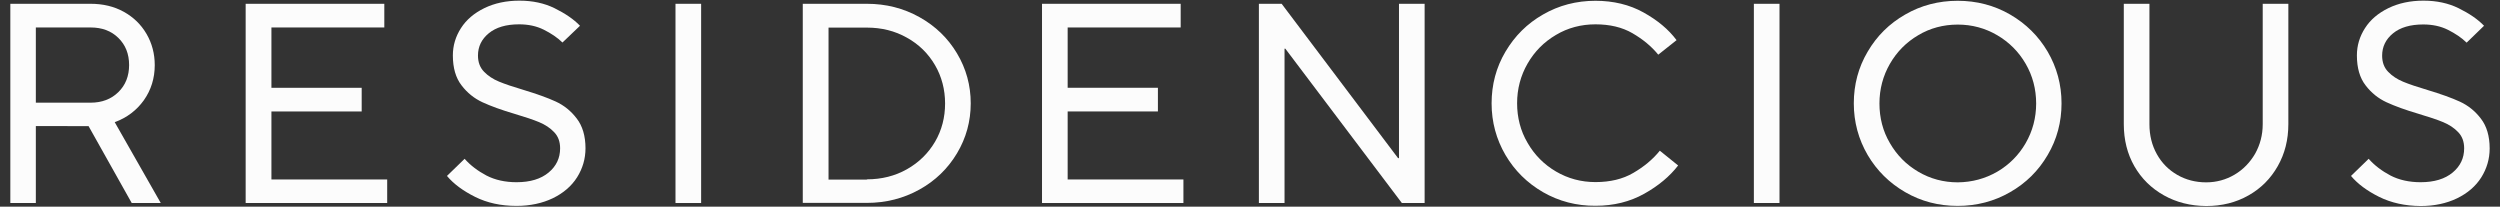
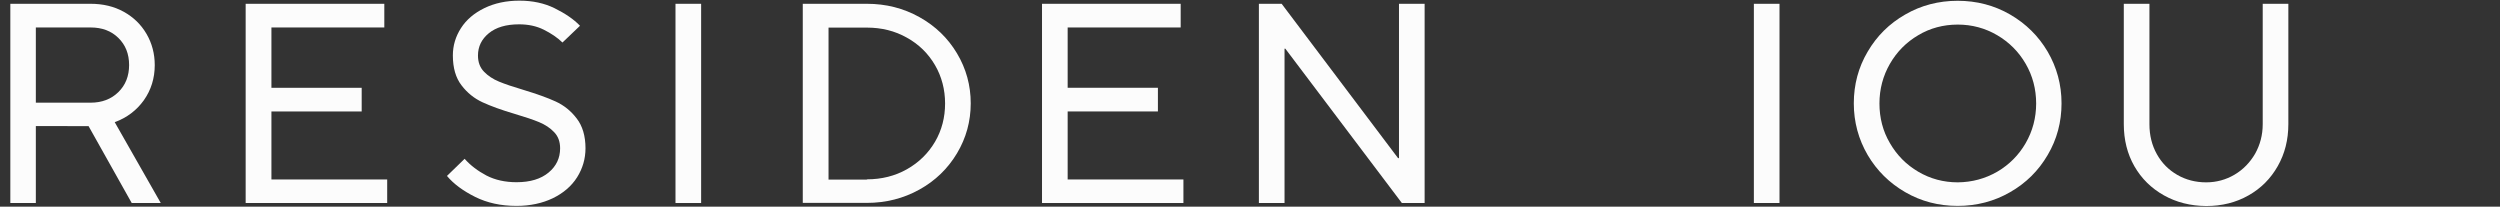
<svg xmlns="http://www.w3.org/2000/svg" version="1.1" id="Layer_1" x="0px" y="0px" viewBox="0 0 1911.2 158" style="enable-background:new 0 0 1911.2 158;" xml:space="preserve">
  <rect x="0" y="0" width="1911.2" height="158" fill="#333333" stroke="none" />
  <style type="text/css">
	.st0{fill:#FCFCFC;}
</style>
  <g>
    <path class="st0" d="M122.9,155.2h-22.2l-33-58.8H27.4v58.8H7.9V2.9h61.4c9.4,0,17.9,2,25.3,6.1s13.2,9.7,17.4,16.9   c4.2,7.2,6.3,15.2,6.3,23.9c0,10-2.8,19-8.3,26.8C104.4,84.4,97,90,87.7,93.4L122.9,155.2z M27.4,21v57.5h41.8   c8.7,0,15.8-2.7,21.3-8.1s8.2-12.3,8.2-20.7S96,34.4,90.5,29S78,21,69.2,21C69.2,21,27.4,21,27.4,21z" />
    <path class="st0" d="M296,155.2H187.8V2.9h106V21h-86.3v46.1h69v18.1h-69v52H296V155.2z" />
    <path class="st0" d="M363.2,150.5c-9.2-4.6-16.4-9.9-21.5-16l13.5-13.1c4.5,5.1,10.1,9.3,16.7,12.8c6.6,3.4,14.3,5.1,23,5.1   c10.5,0,18.6-2.5,24.5-7.4c5.9-4.9,8.8-11.1,8.8-18.5c0-5.1-1.5-9.2-4.6-12.4c-3-3.2-6.9-5.7-11.4-7.6c-4.6-1.9-10.8-4-18.6-6.3   c-10.2-3-18.4-6-24.7-8.9c-6.3-2.9-11.7-7.2-16.1-13c-4.4-5.7-6.6-13.3-6.6-22.8c0-7.6,2.1-14.5,6.2-20.9   c4.1-6.4,10.1-11.5,17.9-15.3c7.8-3.8,16.8-5.7,26.8-5.7c10,0,19,1.9,26.9,5.8s14.5,8.3,19.4,13.4l-13.4,12.8   c-3.9-3.8-8.7-7-14.3-9.8c-5.6-2.8-11.9-4.1-18.9-4.1c-9.9,0-17.6,2.3-23.1,6.8s-8.3,10.2-8.3,17c0,5.1,1.5,9.2,4.6,12.4   s6.9,5.7,11.5,7.6c4.6,1.9,10.8,4,18.6,6.3c10.2,3.1,18.4,6,24.7,8.9c6.3,2.9,11.7,7.2,16.1,13c4.4,5.7,6.7,13.3,6.7,22.8   c0,8-2.2,15.4-6.4,22.1c-4.3,6.8-10.5,12.1-18.5,16c-8.1,3.9-17.4,5.9-27.9,5.9C382.9,157.4,372.4,155.1,363.2,150.5z" />
    <path class="st0" d="M536,155.2h-19.6V2.9H536V155.2z" />
    <path class="st0" d="M613.7,155.2V2.9h49c14.7,0,28,3.4,40.2,10.2c12.2,6.8,21.8,16.1,28.7,27.7c7,11.7,10.5,24.5,10.5,38.2   s-3.5,26.5-10.5,38.2c-7,11.7-16.6,21-28.7,27.7c-12.2,6.8-25.7,10.2-40.2,10.2H613.7z M662.7,137.1c11.3,0,21.6-2.6,30.6-7.7   c9.2-5.2,16.3-12.2,21.5-21c5.2-8.9,7.7-18.7,7.7-29.3s-2.6-20.6-7.7-29.3c-5.2-8.9-12.3-15.9-21.5-21c-9.2-5.2-19.4-7.7-30.6-7.7   h-29.3v116.2h29.3V137.1z" />
    <path class="st0" d="M904.7,155.2H796.6V2.9h106V21h-86.4v46.1h69v18.1h-69v52h88.5L904.7,155.2L904.7,155.2z" />
    <path class="st0" d="M982,155.2h-19.6V2.9h17.4l89,118h0.7V2.9h19.6v152.3h-17.4l-89.1-118H982V155.2z" />
-     <path class="st0" d="M1179.6,146.9c-12.1-7-21.7-16.5-28.7-28.4c-7-12-10.6-25.2-10.6-39.5s3.5-27.5,10.6-39.5   c7.1-12,16.6-21.5,28.7-28.4c12.1-7,25.5-10.5,40.1-10.5c13.8,0,26.1,3,36.7,8.9c10.8,6,19.2,13,25.3,21.2l-14,11.1   c-5.2-6.4-11.8-11.8-19.7-16.4c-7.9-4.6-17.4-6.8-28.3-6.8c-11,0-21.2,2.7-30.2,8.1c-9.2,5.4-16.4,12.7-21.7,21.9   c-5.3,9.2-8,19.4-8,30.3s2.6,21.2,8,30.3c5.3,9.2,12.5,16.5,21.7,21.9s19.3,8.1,30.2,8.1c11.2,0,20.9-2.3,28.9-7   c8.1-4.7,14.9-10.3,20.3-17l14,11.3c-6.4,8.3-15,15.5-25.9,21.6c-10.9,6.1-23.3,9.2-37.2,9.2   C1205.2,157.4,1191.8,153.9,1179.6,146.9z" />
    <path class="st0" d="M1360.4,155.2h-19.6V2.9h19.6V155.2z" />
    <path class="st0" d="M1456.5,146.9c-12.1-7-21.7-16.5-28.7-28.4c-7-12-10.6-25.2-10.6-39.5s3.5-27.5,10.6-39.5   c7-12,16.6-21.5,28.7-28.4c12.1-7,25.5-10.5,40.1-10.5s28,3.5,40.1,10.5s21.7,16.5,28.7,28.4c7,12,10.6,25.2,10.6,39.5   s-3.5,27.5-10.6,39.5c-7,12-16.6,21.5-28.7,28.4c-12.1,7-25.6,10.5-40.1,10.5C1481.9,157.4,1468.6,153.9,1456.5,146.9z    M1526.8,131.3c9.2-5.4,16.5-12.7,21.8-21.9c5.3-9.2,8-19.4,8-30.3s-2.7-21.2-8-30.3c-5.3-9.2-12.6-16.5-21.8-21.9   c-9.2-5.4-19.3-8.1-30.1-8.1c-11,0-21.2,2.7-30.2,8.1c-9.2,5.4-16.4,12.7-21.7,21.9c-5.3,9.2-8,19.4-8,30.3s2.6,21.2,8,30.3   c5.3,9.2,12.5,16.5,21.7,21.9c9.2,5.4,19.3,8.1,30.2,8.1C1507.5,139.3,1517.6,136.6,1526.8,131.3z" />
    <path class="st0" d="M1654.2,149.3c-9.6-5.4-17.1-12.8-22.5-22.2c-5.4-9.4-8.1-20.2-8.1-32.2v-92h19.6v92c0,8.6,1.9,16.2,5.7,23   s9,12,15.6,15.8s14,5.7,22.1,5.7c7.8,0,15.1-2,21.7-5.9c6.6-3.9,11.8-9.3,15.7-16c3.8-6.8,5.8-14.3,5.8-22.6v-92h19.6v92   c0,11.9-2.7,22.6-8.1,32.1c-5.4,9.5-12.8,17-22.4,22.4c-9.5,5.4-20.3,8.1-32.3,8.1C1674.6,157.4,1663.8,154.7,1654.2,149.3z" />
-     <path class="st0" d="M1818.8,150.5c-9.2-4.6-16.4-9.9-21.5-16l13.5-13.1c4.5,5.1,10.1,9.3,16.7,12.8c6.6,3.4,14.3,5.1,23,5.1   c10.5,0,18.6-2.5,24.5-7.4c5.9-4.9,8.8-11.1,8.8-18.5c0-5.1-1.5-9.2-4.6-12.4c-3-3.2-6.9-5.7-11.4-7.6c-4.6-1.9-10.8-4-18.6-6.3   c-10.2-3-18.4-6-24.7-8.9c-6.3-2.9-11.7-7.2-16.1-13c-4.4-5.7-6.6-13.3-6.6-22.8c0-7.6,2.1-14.5,6.2-20.9s10.1-11.5,17.9-15.3   c7.8-3.8,16.8-5.7,26.8-5.7c10,0,19,1.9,26.9,5.8s14.5,8.3,19.4,13.4l-13.3,12.9c-3.9-3.8-8.7-7-14.3-9.8s-11.9-4.1-18.9-4.1   c-9.9,0-17.6,2.3-23.1,6.8s-8.3,10.2-8.3,17c0,5.1,1.5,9.2,4.6,12.4c3.1,3.2,6.9,5.7,11.5,7.6s10.8,4,18.6,6.3   c10.2,3.1,18.4,6,24.7,8.9c6.3,2.9,11.7,7.2,16.1,13c4.4,5.7,6.7,13.3,6.7,22.8c0,8-2.2,15.4-6.4,22.1c-4.3,6.8-10.5,12.1-18.5,16   c-8.1,3.9-17.4,5.9-27.9,5.9C1838.6,157.4,1828.1,155.1,1818.8,150.5z" />
  </g>
</svg>